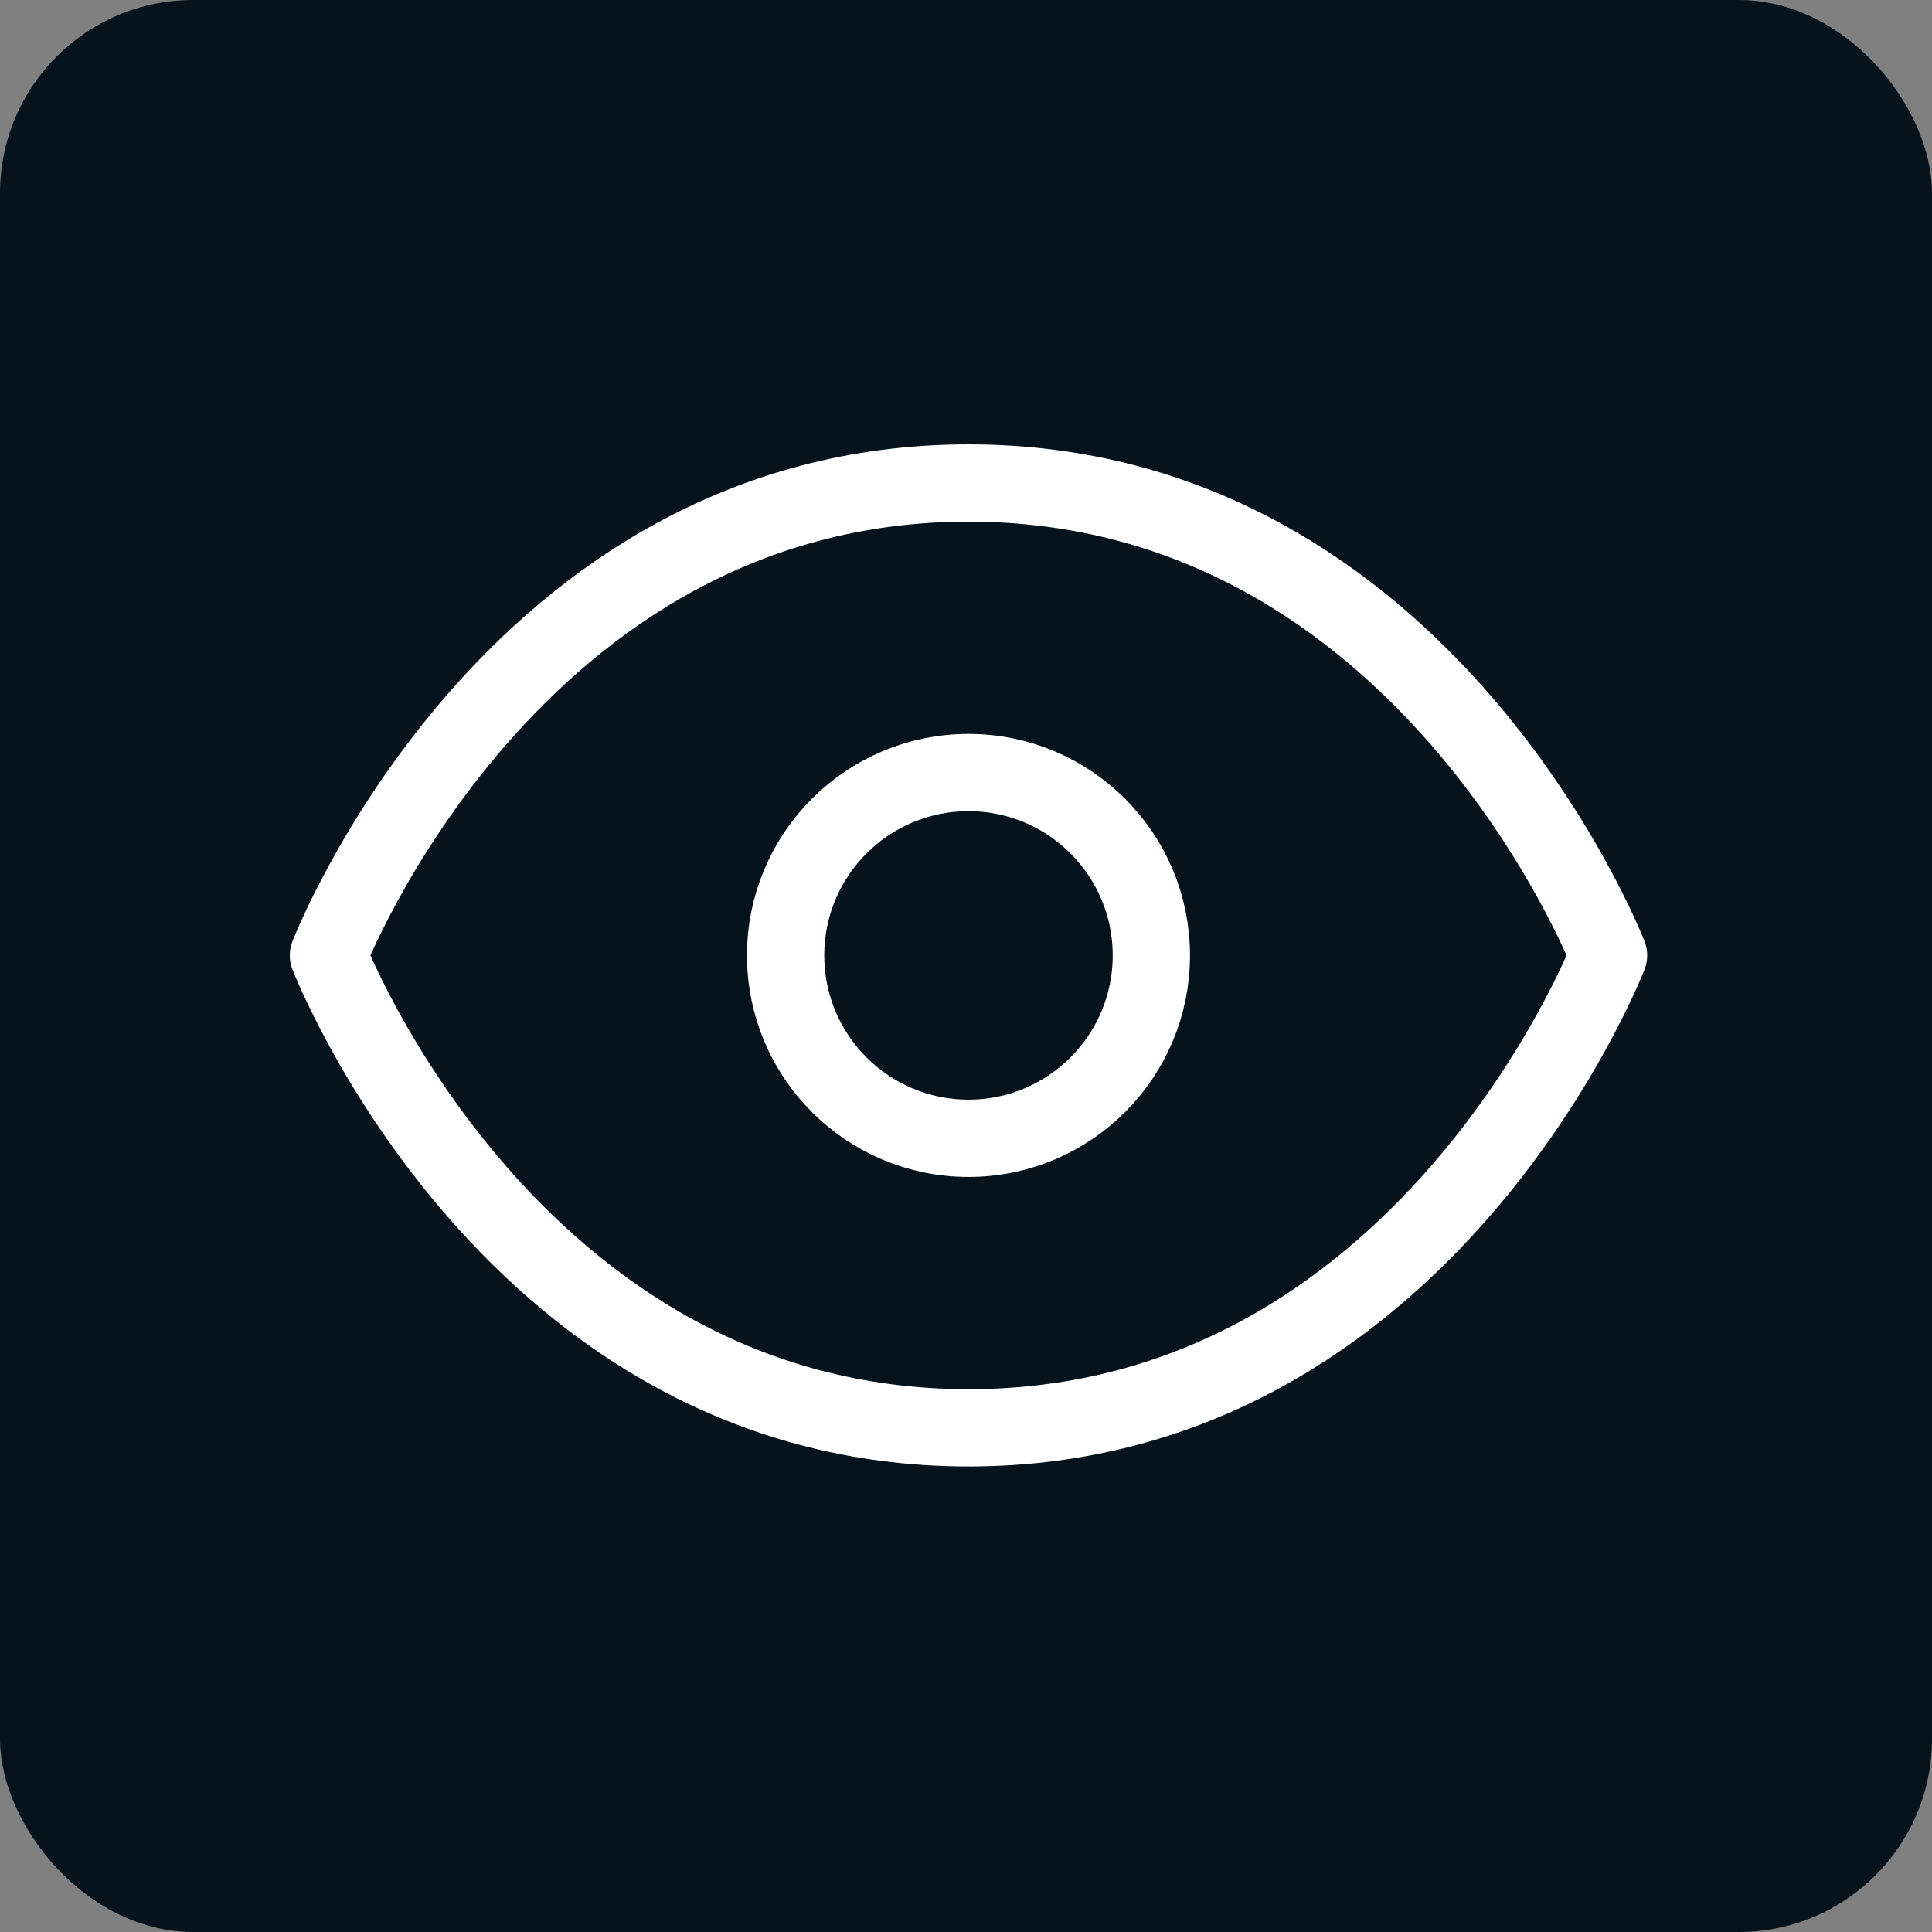
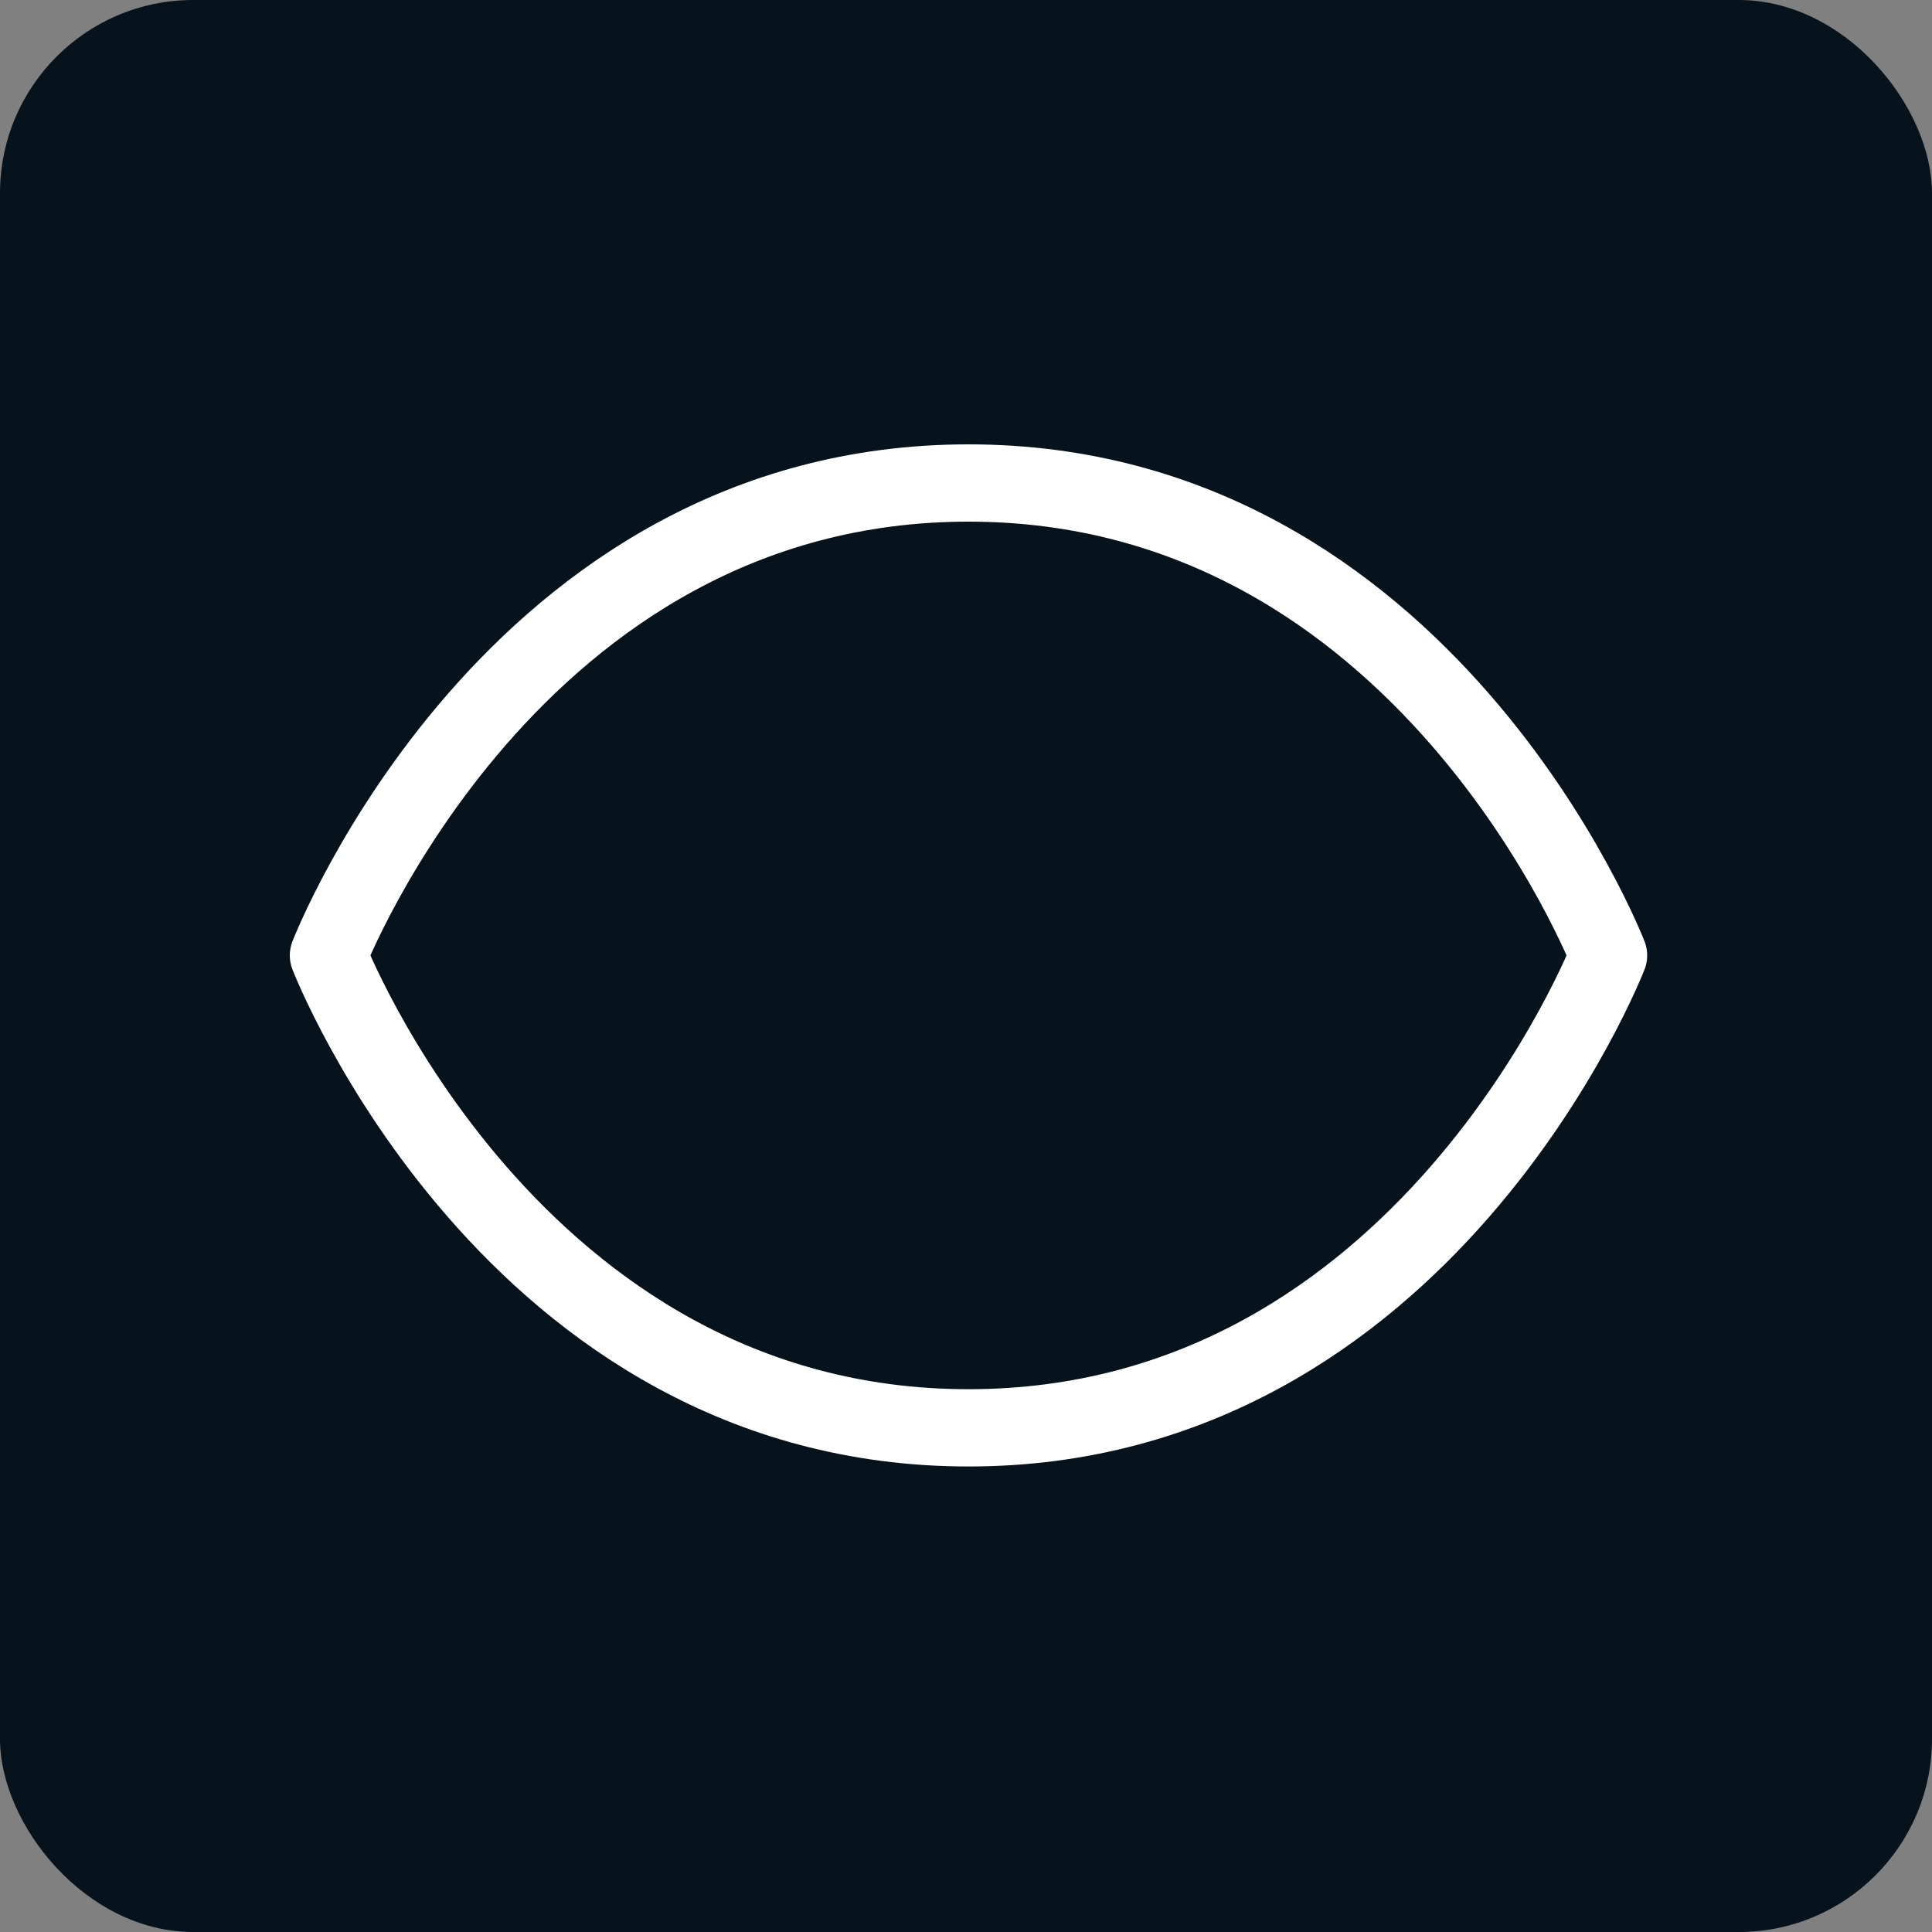
<svg xmlns="http://www.w3.org/2000/svg" width="100" height="100" viewBox="0 0 100 100" fill="none">
  <rect x="0" y="0" width="100" height="100" fill="#808080" stroke="none" />
  <rect width="100" height="100" rx="10" fill="#06131C" />
  <path d="M50.129 25C26.465 25 17 49.452 17 49.452C17 49.452 26.465 73.905 50.129 73.905C73.793 73.905 83.258 49.452 83.258 49.452C83.258 49.452 73.793 25 50.129 25Z" stroke="white" stroke-width="4" stroke-linecap="round" stroke-linejoin="round" />
-   <path d="M50.129 58.918C55.357 58.918 59.594 54.68 59.594 49.452C59.594 44.225 55.357 39.987 50.129 39.987C44.901 39.987 40.664 44.225 40.664 49.452C40.664 54.68 44.901 58.918 50.129 58.918Z" stroke="white" stroke-width="4" stroke-linecap="round" stroke-linejoin="round" />
</svg>